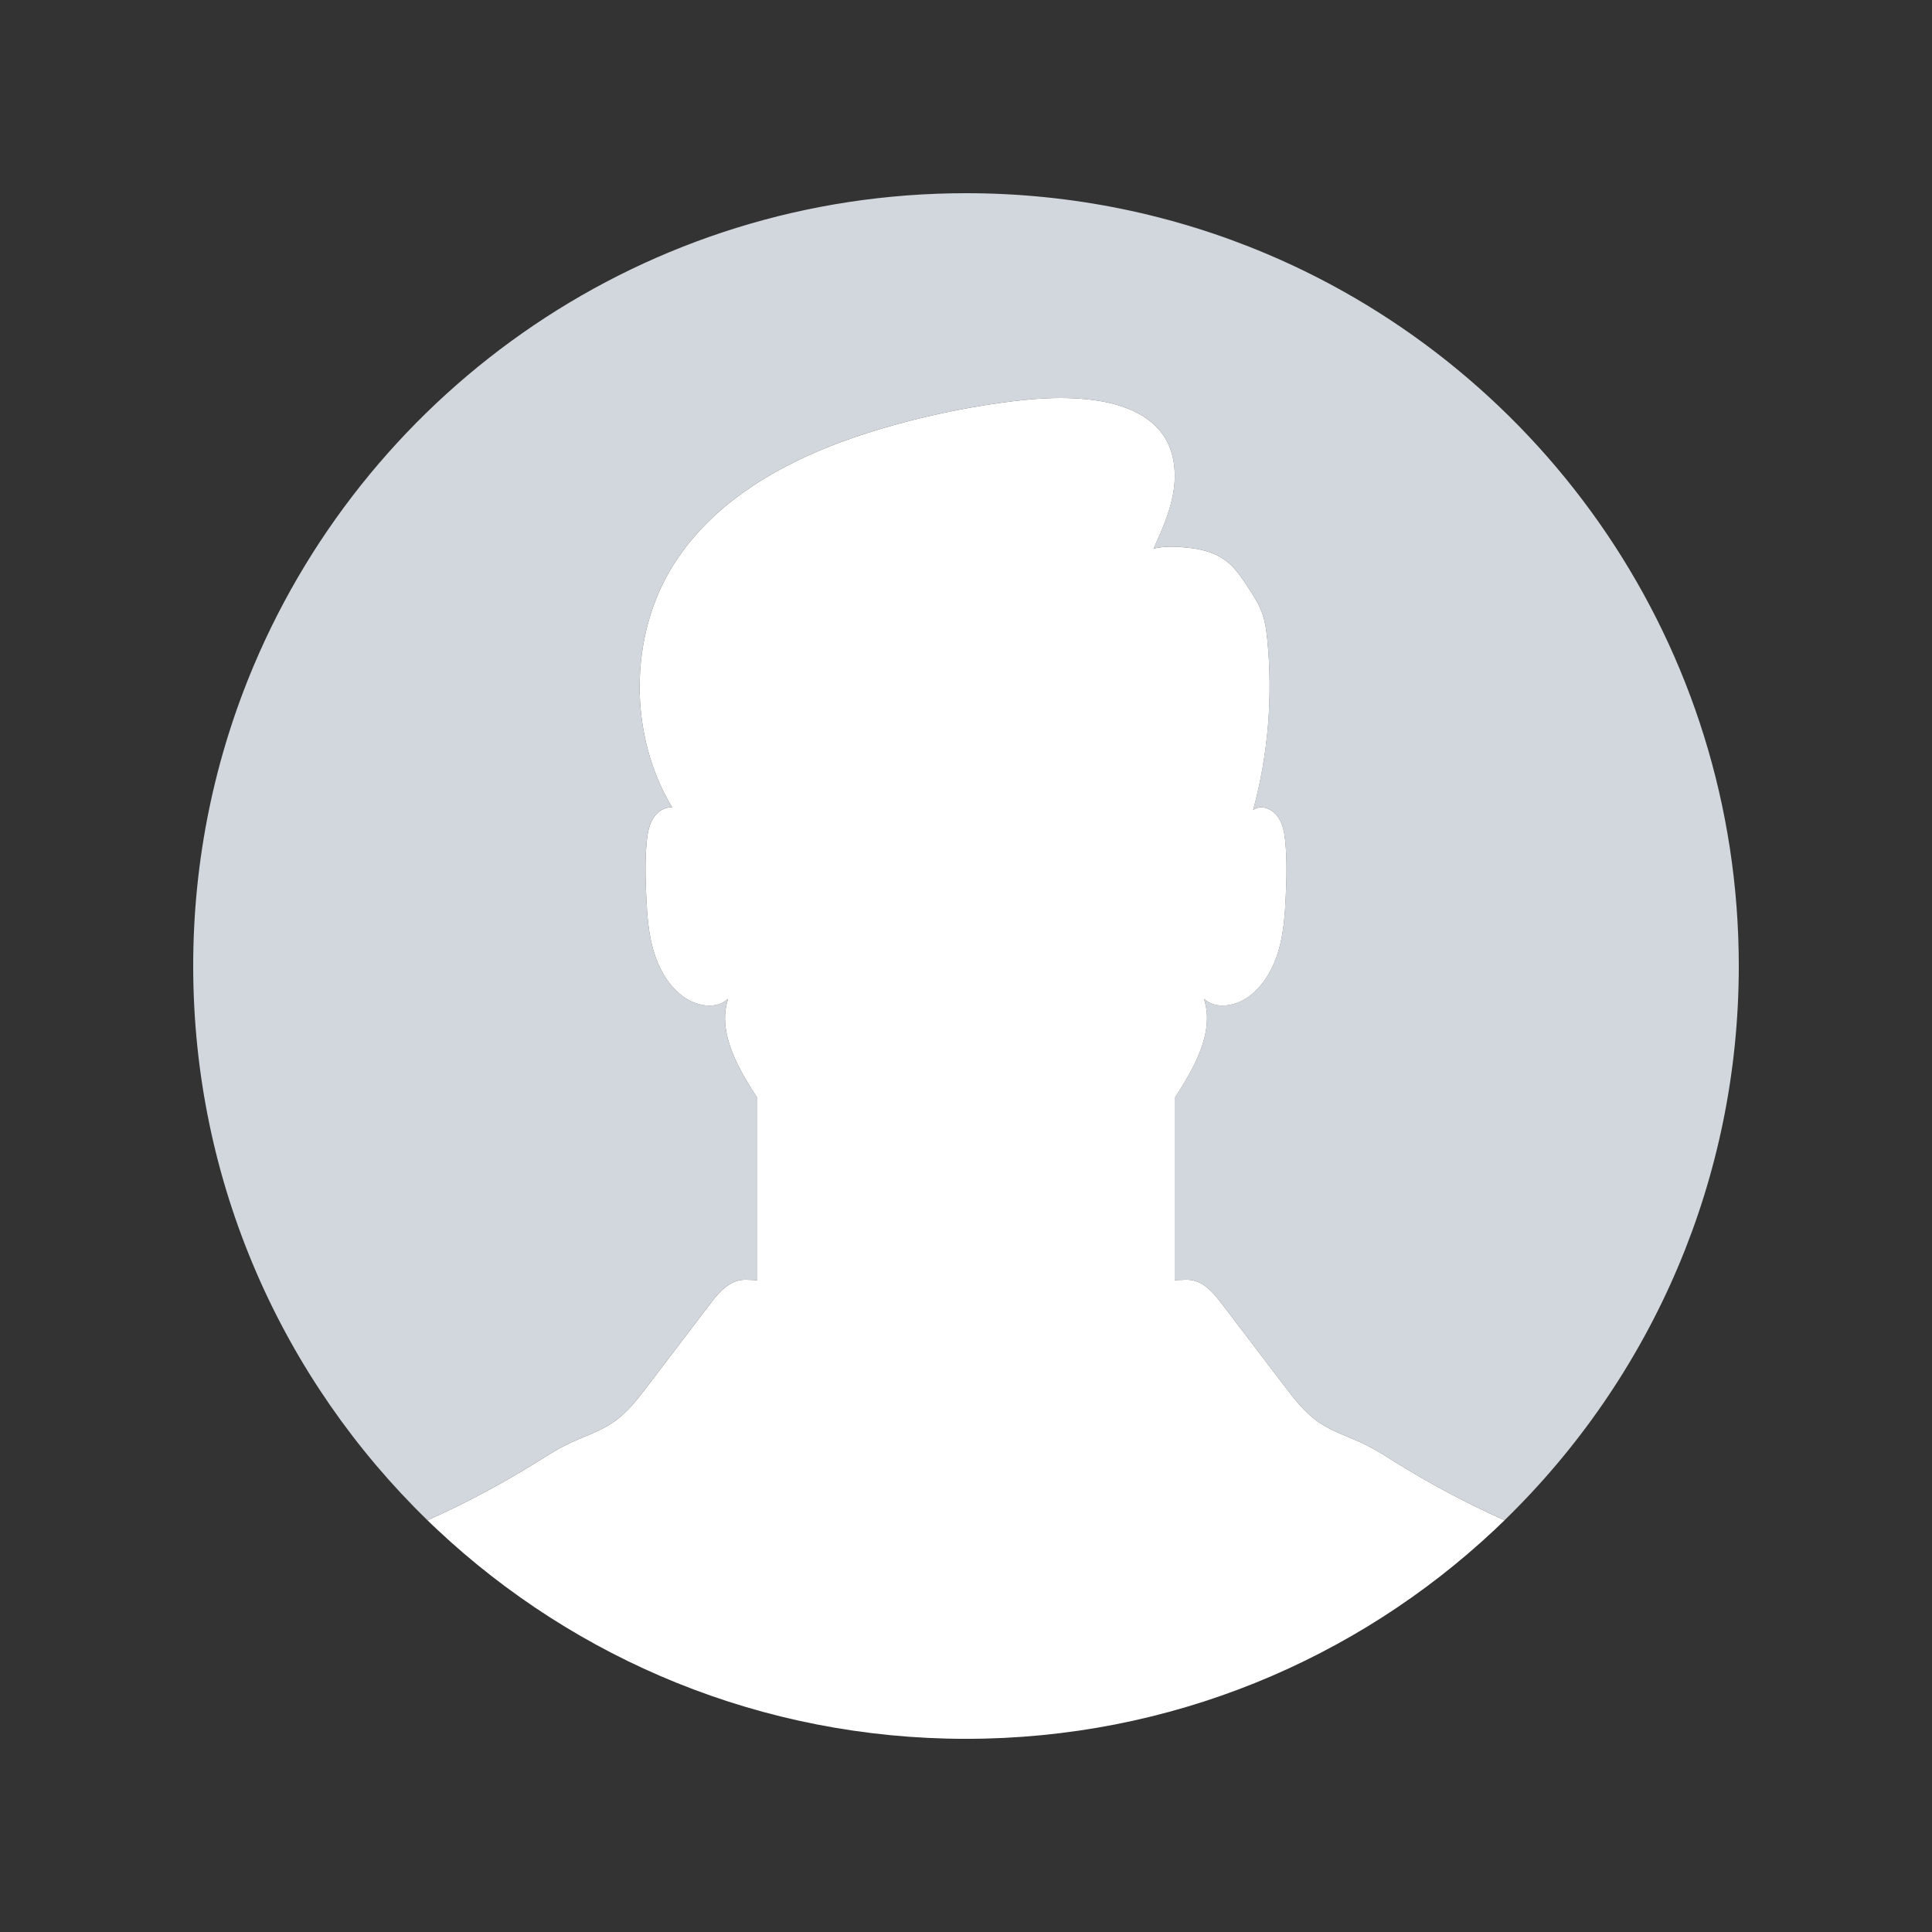
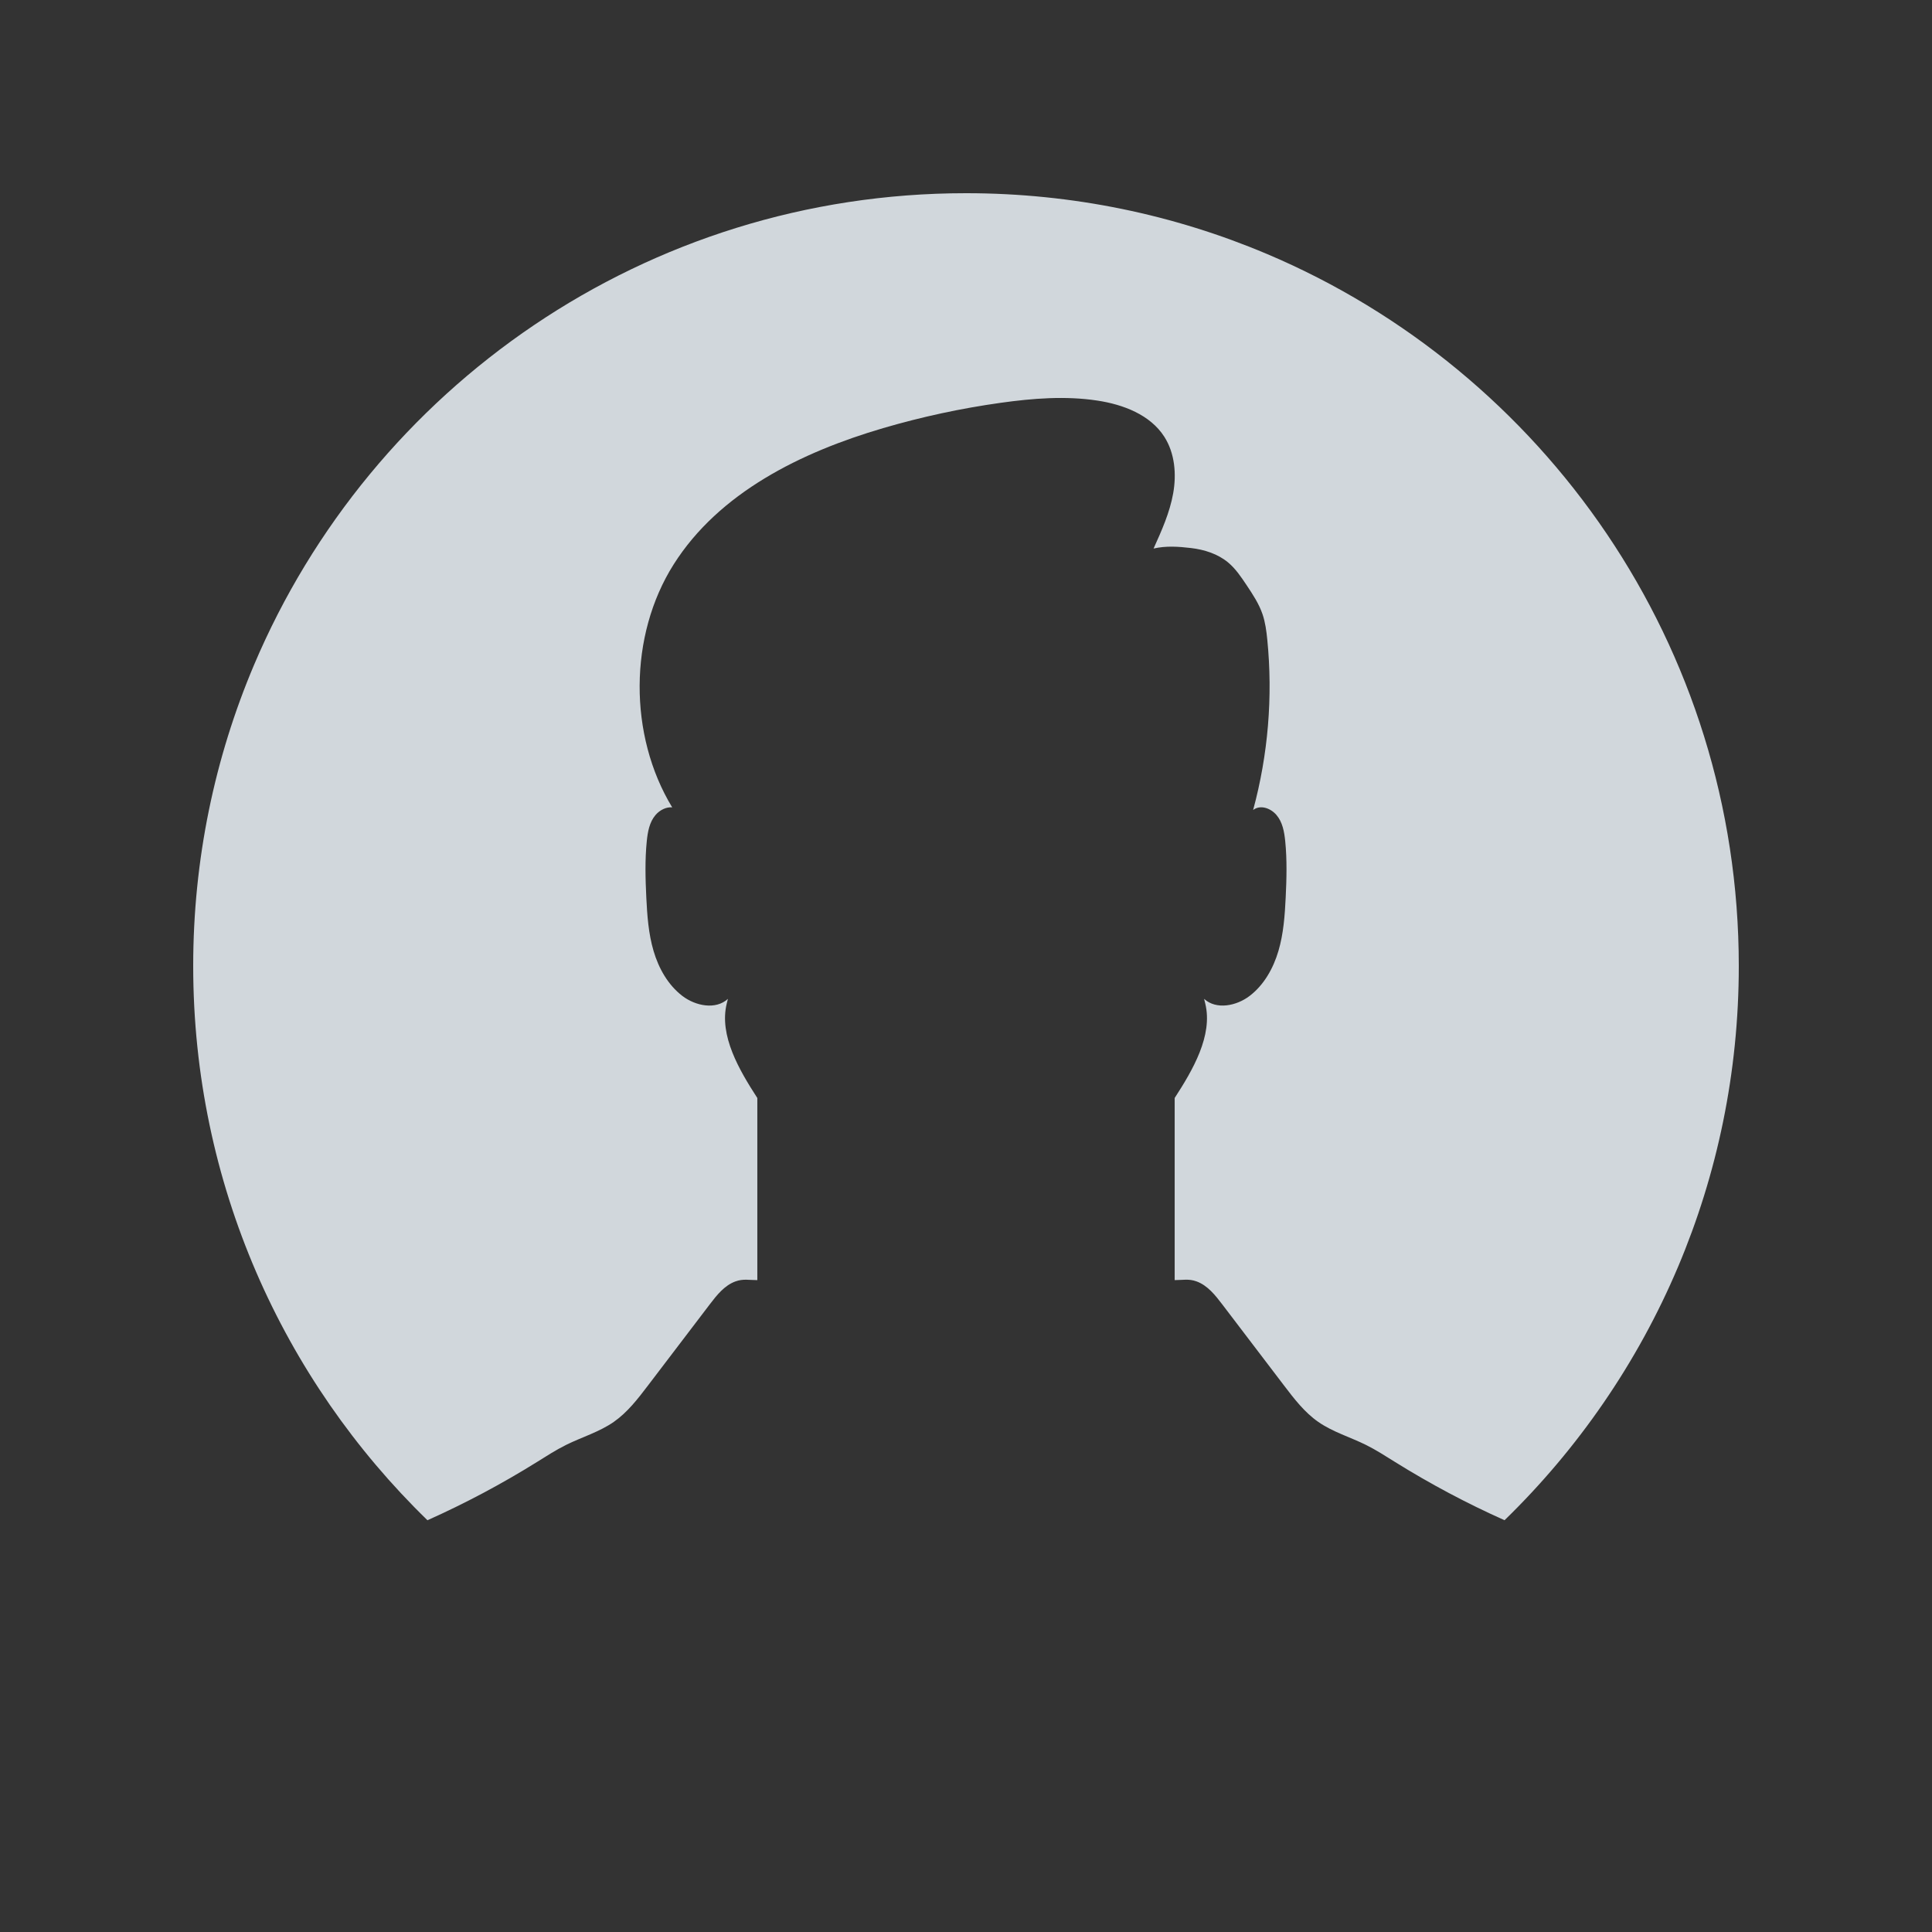
<svg xmlns="http://www.w3.org/2000/svg" id="Capa_2" viewBox="0 0 2000 2000">
  <rect x="0" y="0" width="2000" height="2000" fill="#333333" stroke="none" />
  <defs>
    <style>.cls-1{fill:none;}.cls-2{fill:#d1d7dc;}.cls-3{fill:#fff;}</style>
  </defs>
  <g id="Layer_1">
    <rect class="cls-1" width="2000" height="2000" />
    <path class="cls-2" d="M1311.4,262.86c-95.71-40.48-200.94-62.86-311.4-62.86-331.38,0-615.69,201.47-737.14,488.6-40.48,95.71-62.86,200.94-62.86,311.4,0,225.05,92.92,428.39,242.5,573.75h0c39.1-17.48,77.02-37.65,113.38-60.3,9.85-6.14,19.6-12.46,29.99-17.62,16.44-8.17,34.46-13.4,49.51-23.89,14.22-9.92,24.96-23.94,35.46-37.74,21.26-27.92,42.52-55.85,63.78-83.77,7.34-9.64,15.31-19.76,26.7-23.9,8.15-2.95,13.99-1.35,22.66-1.35v-188.53c-18.58-28.7-39.8-64.6-31.65-97.81.39-1.6.79-3.21,1.18-4.81-12.61,11.59-33.55,7.34-47.15-3.06-14.87-11.37-24.48-28.54-29.78-46.5-5.3-17.95-6.62-36.8-7.53-55.5-.94-19.4-1.45-38.89.49-58.21.97-9.66,2.79-19.8,9.13-27.15,4.4-5.1,11.07-8.42,17.18-7.83-45.28-74.55-45.08-177.85,1.53-251.53,47.12-74.49,132.18-116.22,216.76-141.03,39.9-11.7,80.66-20.48,121.83-26.24,33.16-4.64,66.96-7.32,100.06-2.29,26.78,4.07,54.69,14.66,69.28,37.47,10.9,17.06,12.69,38.7,9.14,58.63-3.55,19.93-11.96,38.62-20.29,57.07,12.75-2.96,25.7-2.07,38.7-.54,13.94,1.64,27.93,6.08,38.67,15.12,7.65,6.44,13.3,14.87,18.86,23.19,6.38,9.57,12.83,19.27,16.55,30.15,2.91,8.52,4.07,17.53,4.96,26.49,5.86,58.99.86,119.05-14.67,176.27,7.28-5.73,17.92-2.09,24.09,5.06,6.34,7.35,8.16,17.5,9.13,27.15,1.94,19.32,1.43,38.81.49,58.21-.9,18.7-2.23,37.54-7.53,55.5-5.3,17.95-14.9,35.13-29.78,46.5-13.6,10.4-34.54,14.66-47.15,3.06.39,1.6.79,3.21,1.18,4.81,8.15,33.21-13.07,69.1-31.65,97.81v188.53c8.67,0,14.51-1.6,22.66,1.35,11.39,4.14,19.36,14.26,26.7,23.9,21.26,27.92,42.51,55.85,63.78,83.77,10.5,13.79,21.24,27.82,35.46,37.74,15.06,10.49,33.07,15.72,49.51,23.89,10.39,5.16,20.14,11.49,29.99,17.62,36.36,22.65,74.27,42.82,113.38,60.3h0c76.16-74.02,137.63-163.06,179.63-262.35,40.48-95.71,62.86-200.94,62.86-311.4,0-331.38-201.47-615.69-488.6-737.14Z" />
-     <path class="cls-3" d="M442.5,1573.75c1.76,1.71,3.52,3.41,5.3,5.11-1.77-1.69-3.54-3.39-5.3-5.11h0Z" />
-     <polygon class="cls-3" />
-     <path class="cls-3" d="M1444.13,1513.46c-9.85-6.14-19.6-12.46-29.99-17.62-16.44-8.17-34.46-13.4-49.51-23.89-14.22-9.92-24.96-23.94-35.46-37.74-21.26-27.92-42.52-55.85-63.78-83.77-7.34-9.64-15.31-19.76-26.7-23.9-8.15-2.95-13.99-1.35-22.66-1.35v-188.53c18.58-28.7,39.8-64.6,31.65-97.81-.39-1.6-.79-3.21-1.18-4.81,12.61,11.59,33.55,7.34,47.15-3.06,14.87-11.37,24.48-28.54,29.78-46.5,5.3-17.95,6.62-36.8,7.53-55.5.94-19.4,1.45-38.89-.49-58.21-.97-9.66-2.79-19.8-9.13-27.15-6.17-7.15-16.81-10.79-24.09-5.06,15.54-57.22,20.54-117.28,14.67-176.27-.89-8.96-2.05-17.97-4.96-26.49-3.72-10.88-10.18-20.58-16.55-30.15-5.55-8.32-11.21-16.75-18.86-23.19-10.74-9.04-24.73-13.48-38.67-15.12-13.01-1.53-25.95-2.42-38.7.54,8.33-18.45,16.74-37.14,20.29-57.07,3.54-19.94,1.76-41.58-9.14-58.63-14.59-22.82-42.5-33.4-69.28-37.47-33.1-5.03-66.9-2.35-100.06,2.29-41.18,5.76-81.94,14.54-121.83,26.24-84.58,24.81-169.64,66.54-216.76,141.03-46.61,73.68-46.81,176.98-1.53,251.53-6.11-.58-12.78,2.73-17.18,7.83-6.34,7.35-8.16,17.5-9.13,27.15-1.94,19.32-1.43,38.81-.49,58.21.9,18.7,2.23,37.54,7.53,55.5,5.3,17.95,14.9,35.13,29.78,46.5,13.6,10.4,34.54,14.66,47.15,3.06-.39,1.6-.79,3.21-1.18,4.81-8.15,33.21,13.07,69.1,31.65,97.81v188.53c-8.67,0-14.51-1.6-22.66,1.35-11.39,4.14-19.36,14.26-26.7,23.9-21.26,27.92-42.51,55.85-63.78,83.77-10.5,13.79-21.24,27.82-35.46,37.74-15.06,10.49-33.07,15.72-49.51,23.89-10.39,5.16-20.14,11.49-29.99,17.62-36.36,22.65-74.27,42.82-113.38,60.3,1.76,1.71,3.52,3.41,5.3,5.11s3.56,3.38,5.35,5.05c143.05,134.02,335.37,216.09,546.86,216.09s403.81-82.06,546.86-216.09c3.58-3.35,7.13-6.73,10.64-10.16,0,0,0,0,0,0-39.1-17.48-77.02-37.65-113.38-60.3Z" />
  </g>
</svg>